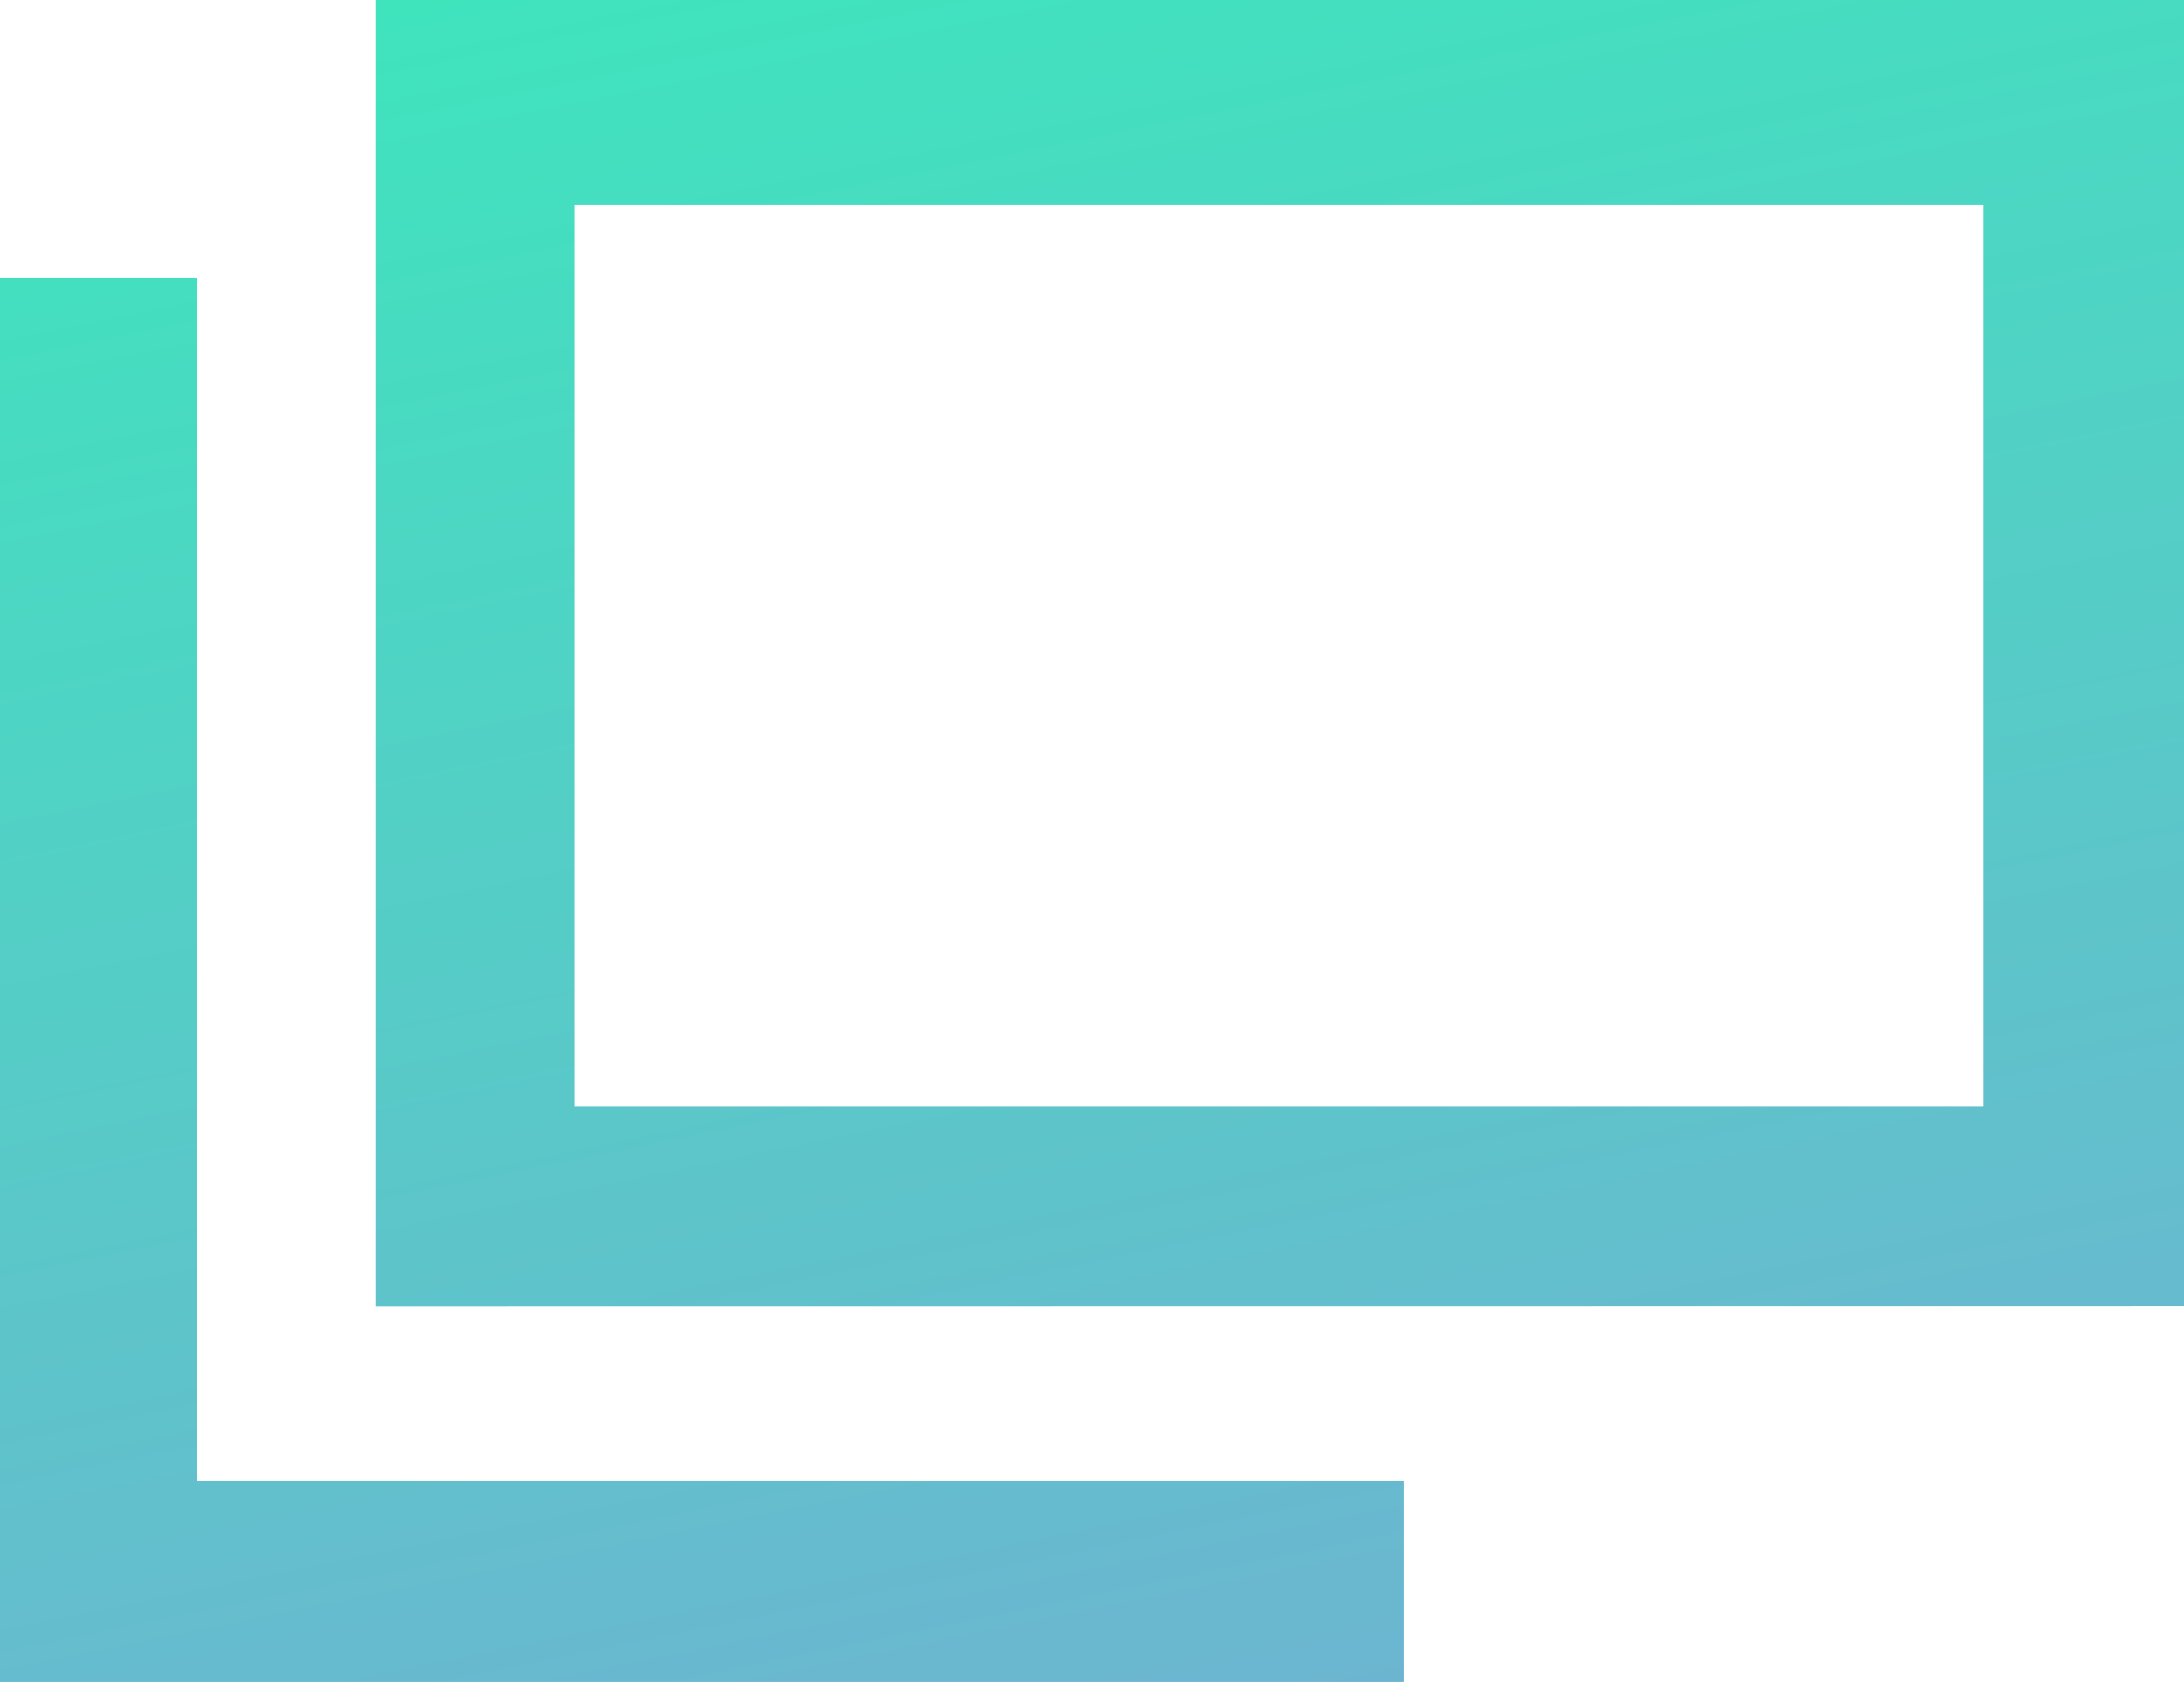
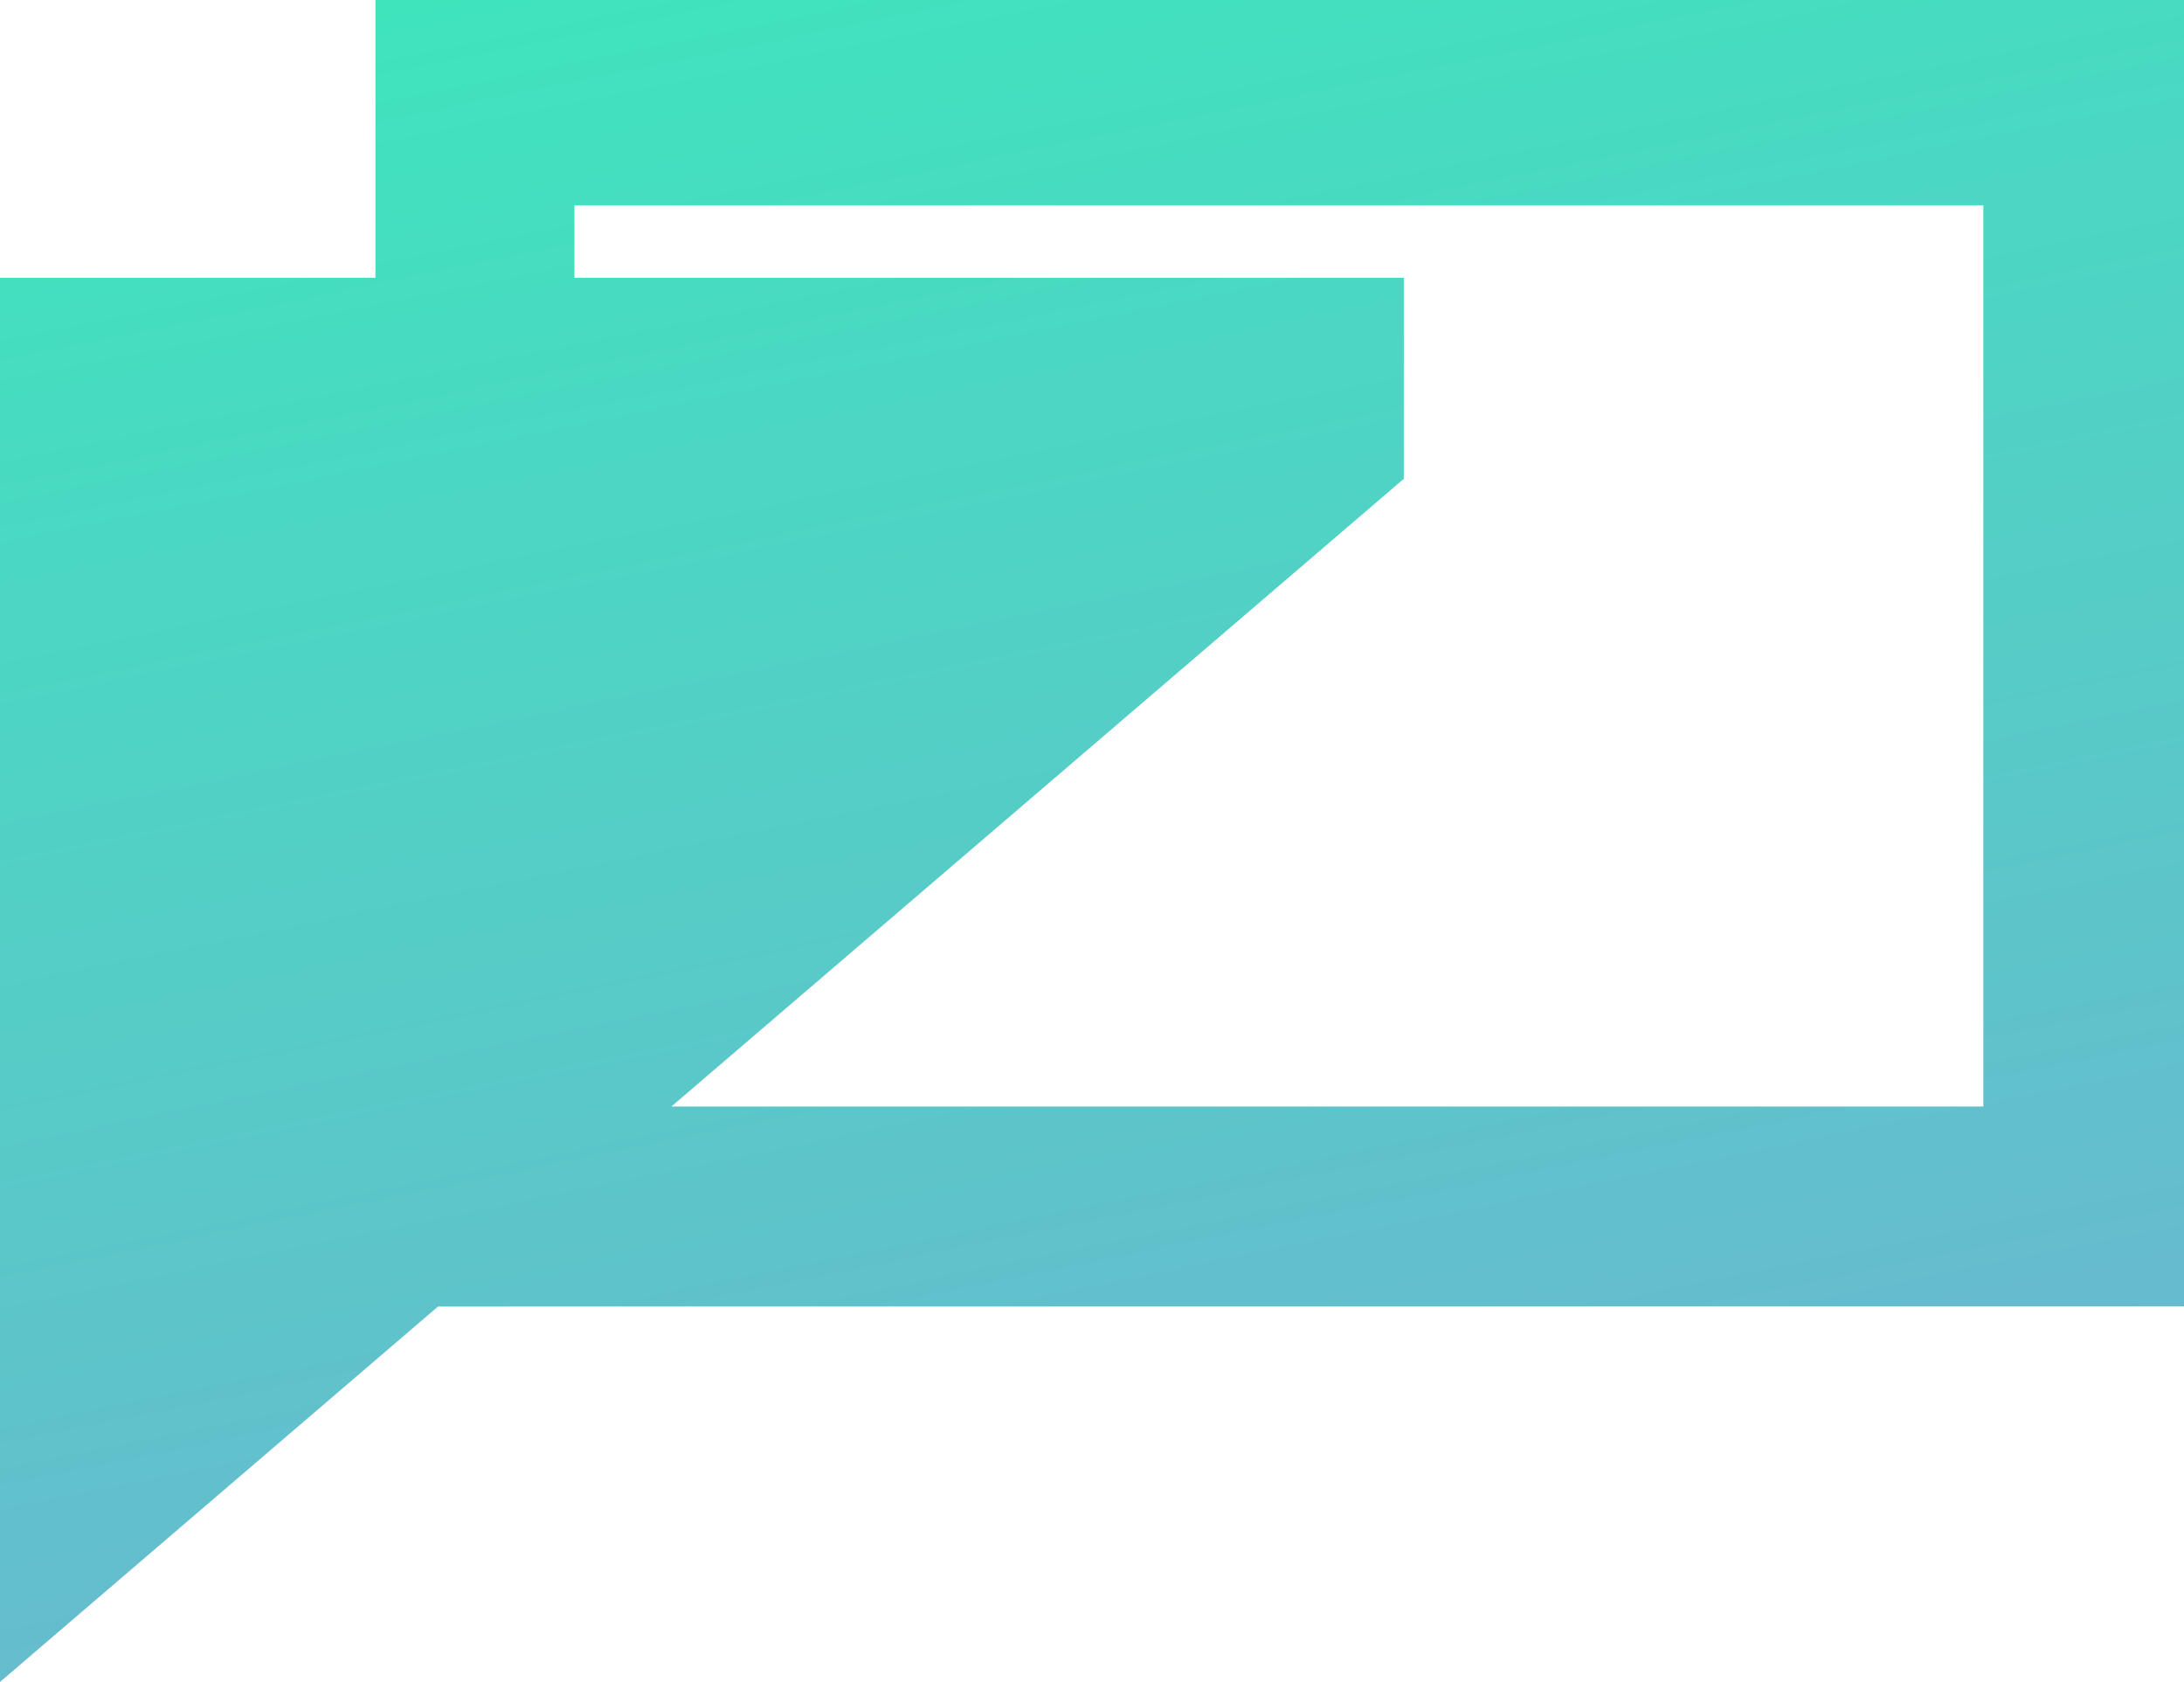
<svg xmlns="http://www.w3.org/2000/svg" width="22.42" height="17.264" viewBox="0 0 22.42 17.264">
  <defs>
    <linearGradient id="a" x1="-0.159" y1="-0.043" x2="0.5" y2="1" gradientUnits="objectBoundingBox">
      <stop offset="0" stop-color="#37ecba" />
      <stop offset="1" stop-color="#72afd3" />
    </linearGradient>
  </defs>
-   <path d="M-12783.794-1308.734v-14.412h2.021v12.349h12.39v2.063Zm3.854-3.853V-1326h18.566v13.411Zm2.043-2.053h14.463v-9.25h-14.463Z" transform="translate(12783.794 1325.997)" fill="url(#a)" />
+   <path d="M-12783.794-1308.734v-14.412h2.021h12.39v2.063Zm3.854-3.853V-1326h18.566v13.411Zm2.043-2.053h14.463v-9.25h-14.463Z" transform="translate(12783.794 1325.997)" fill="url(#a)" />
</svg>